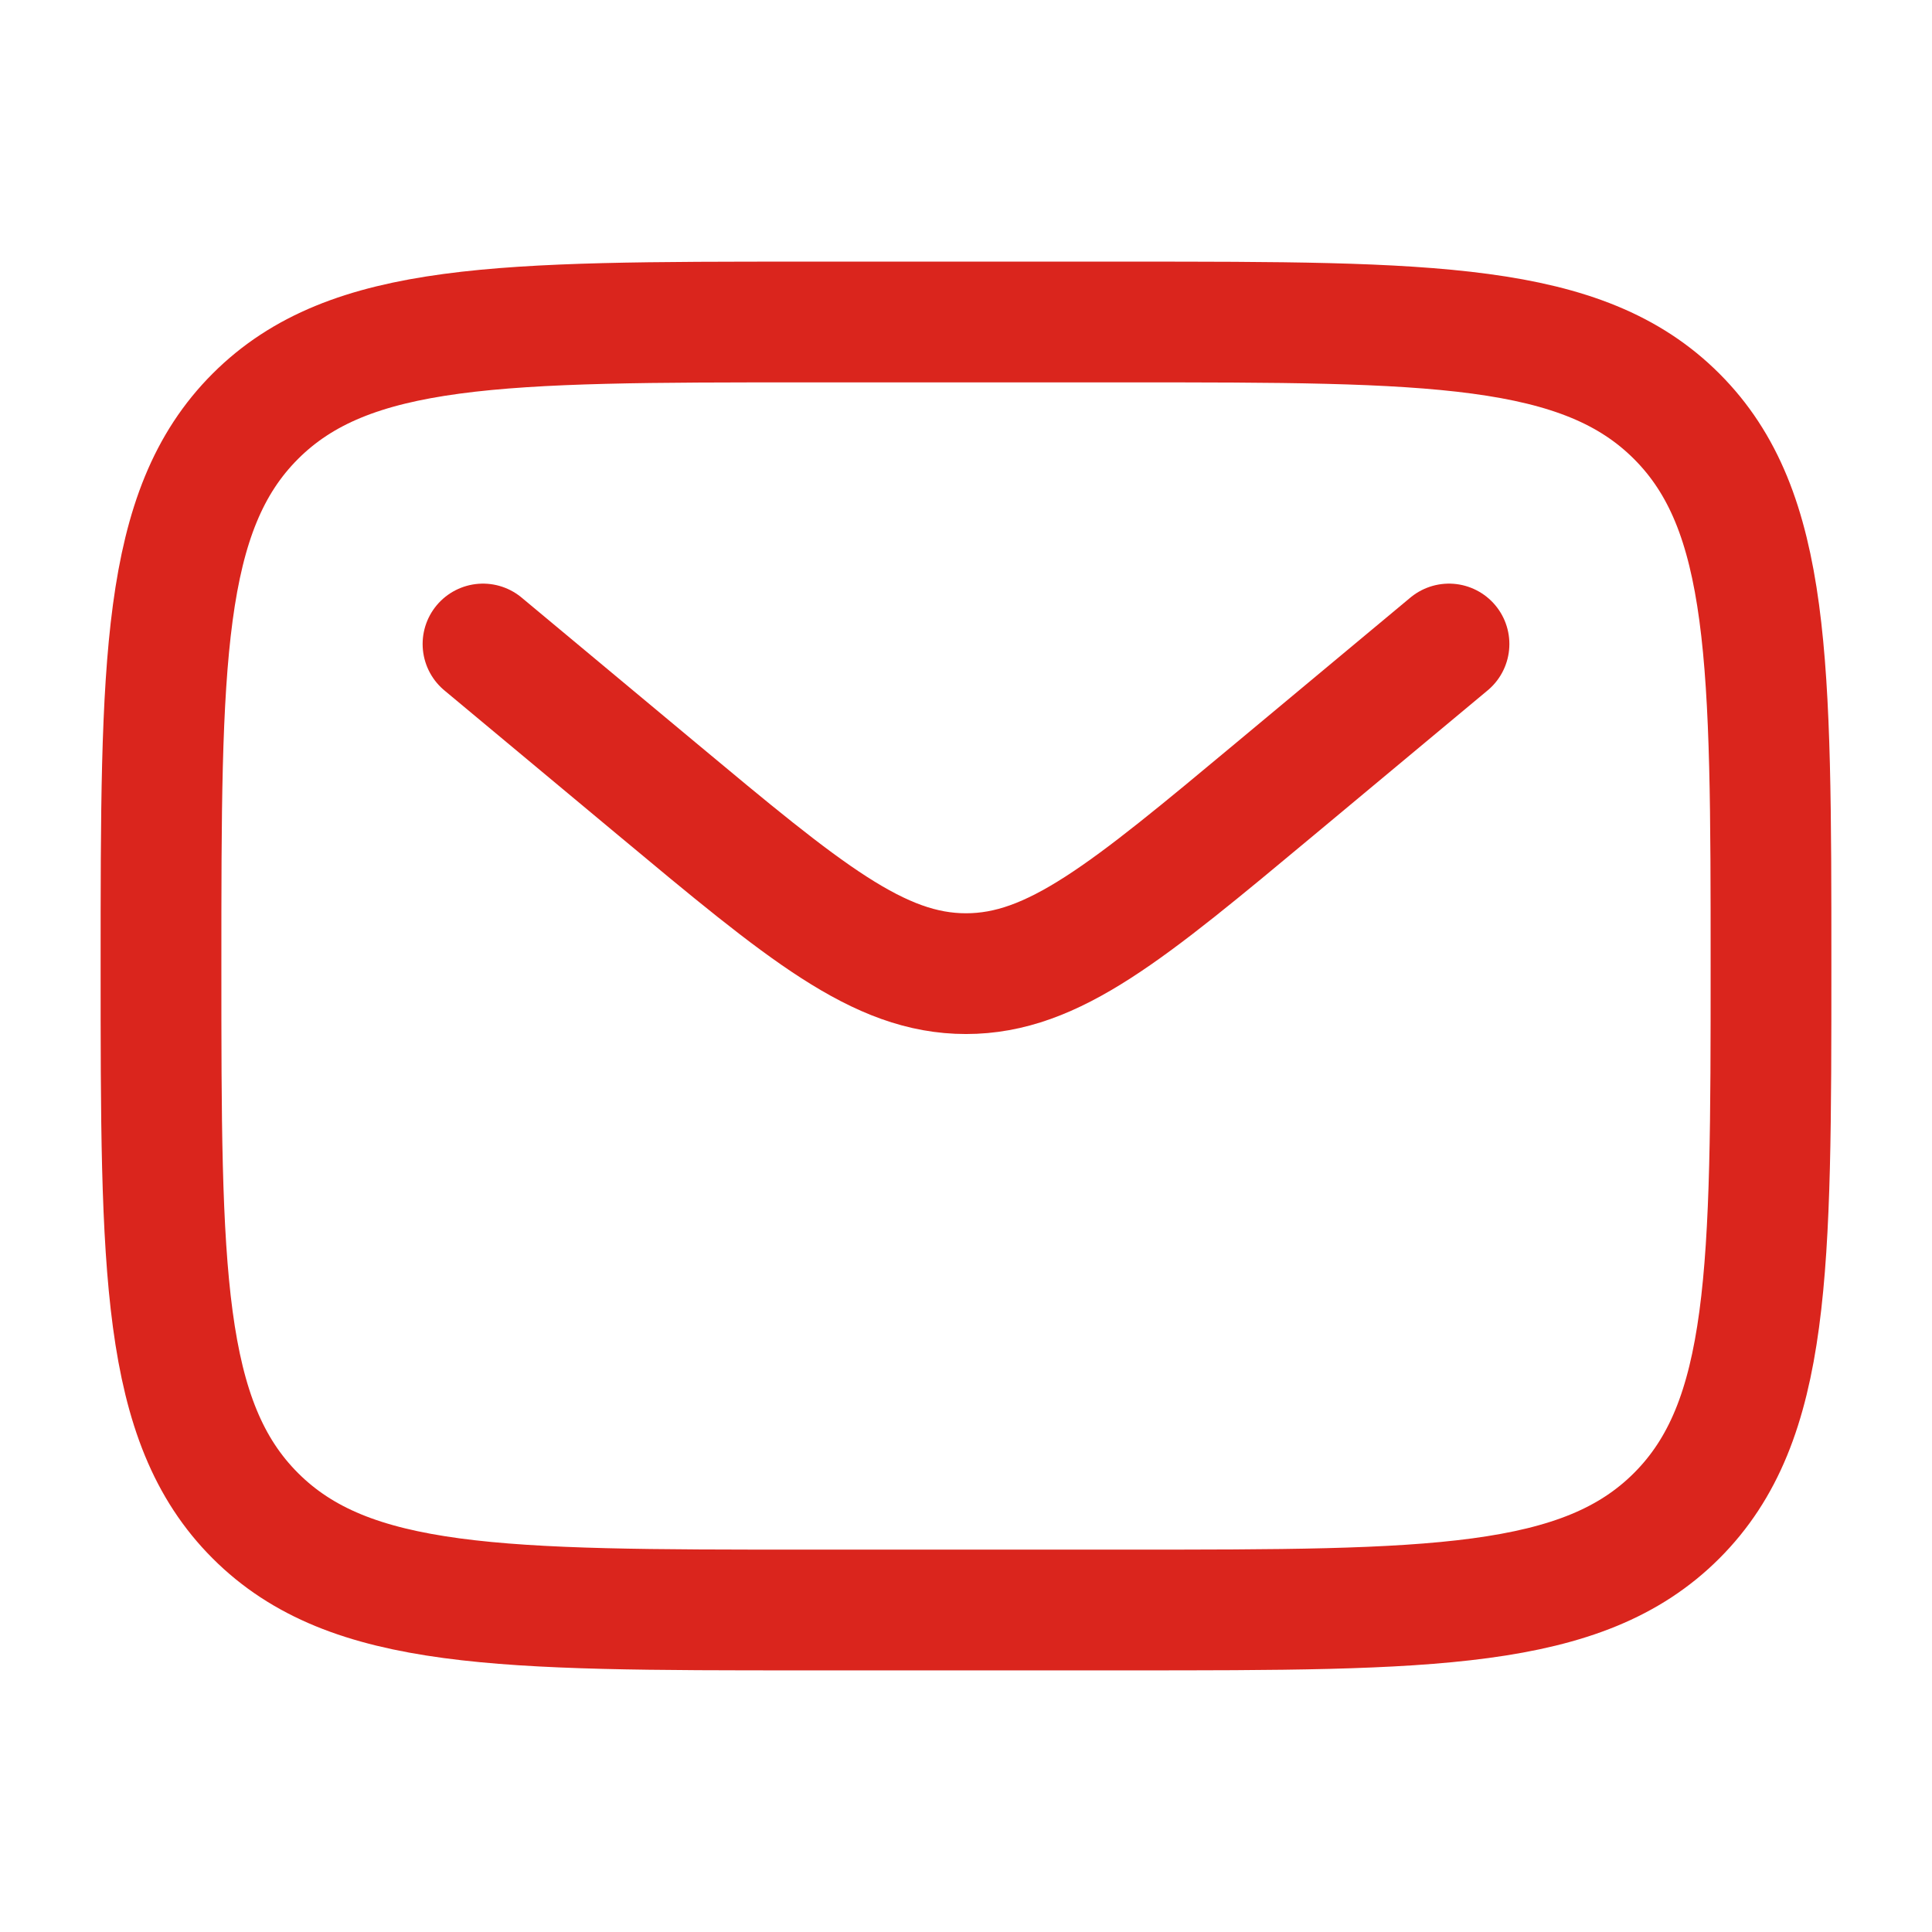
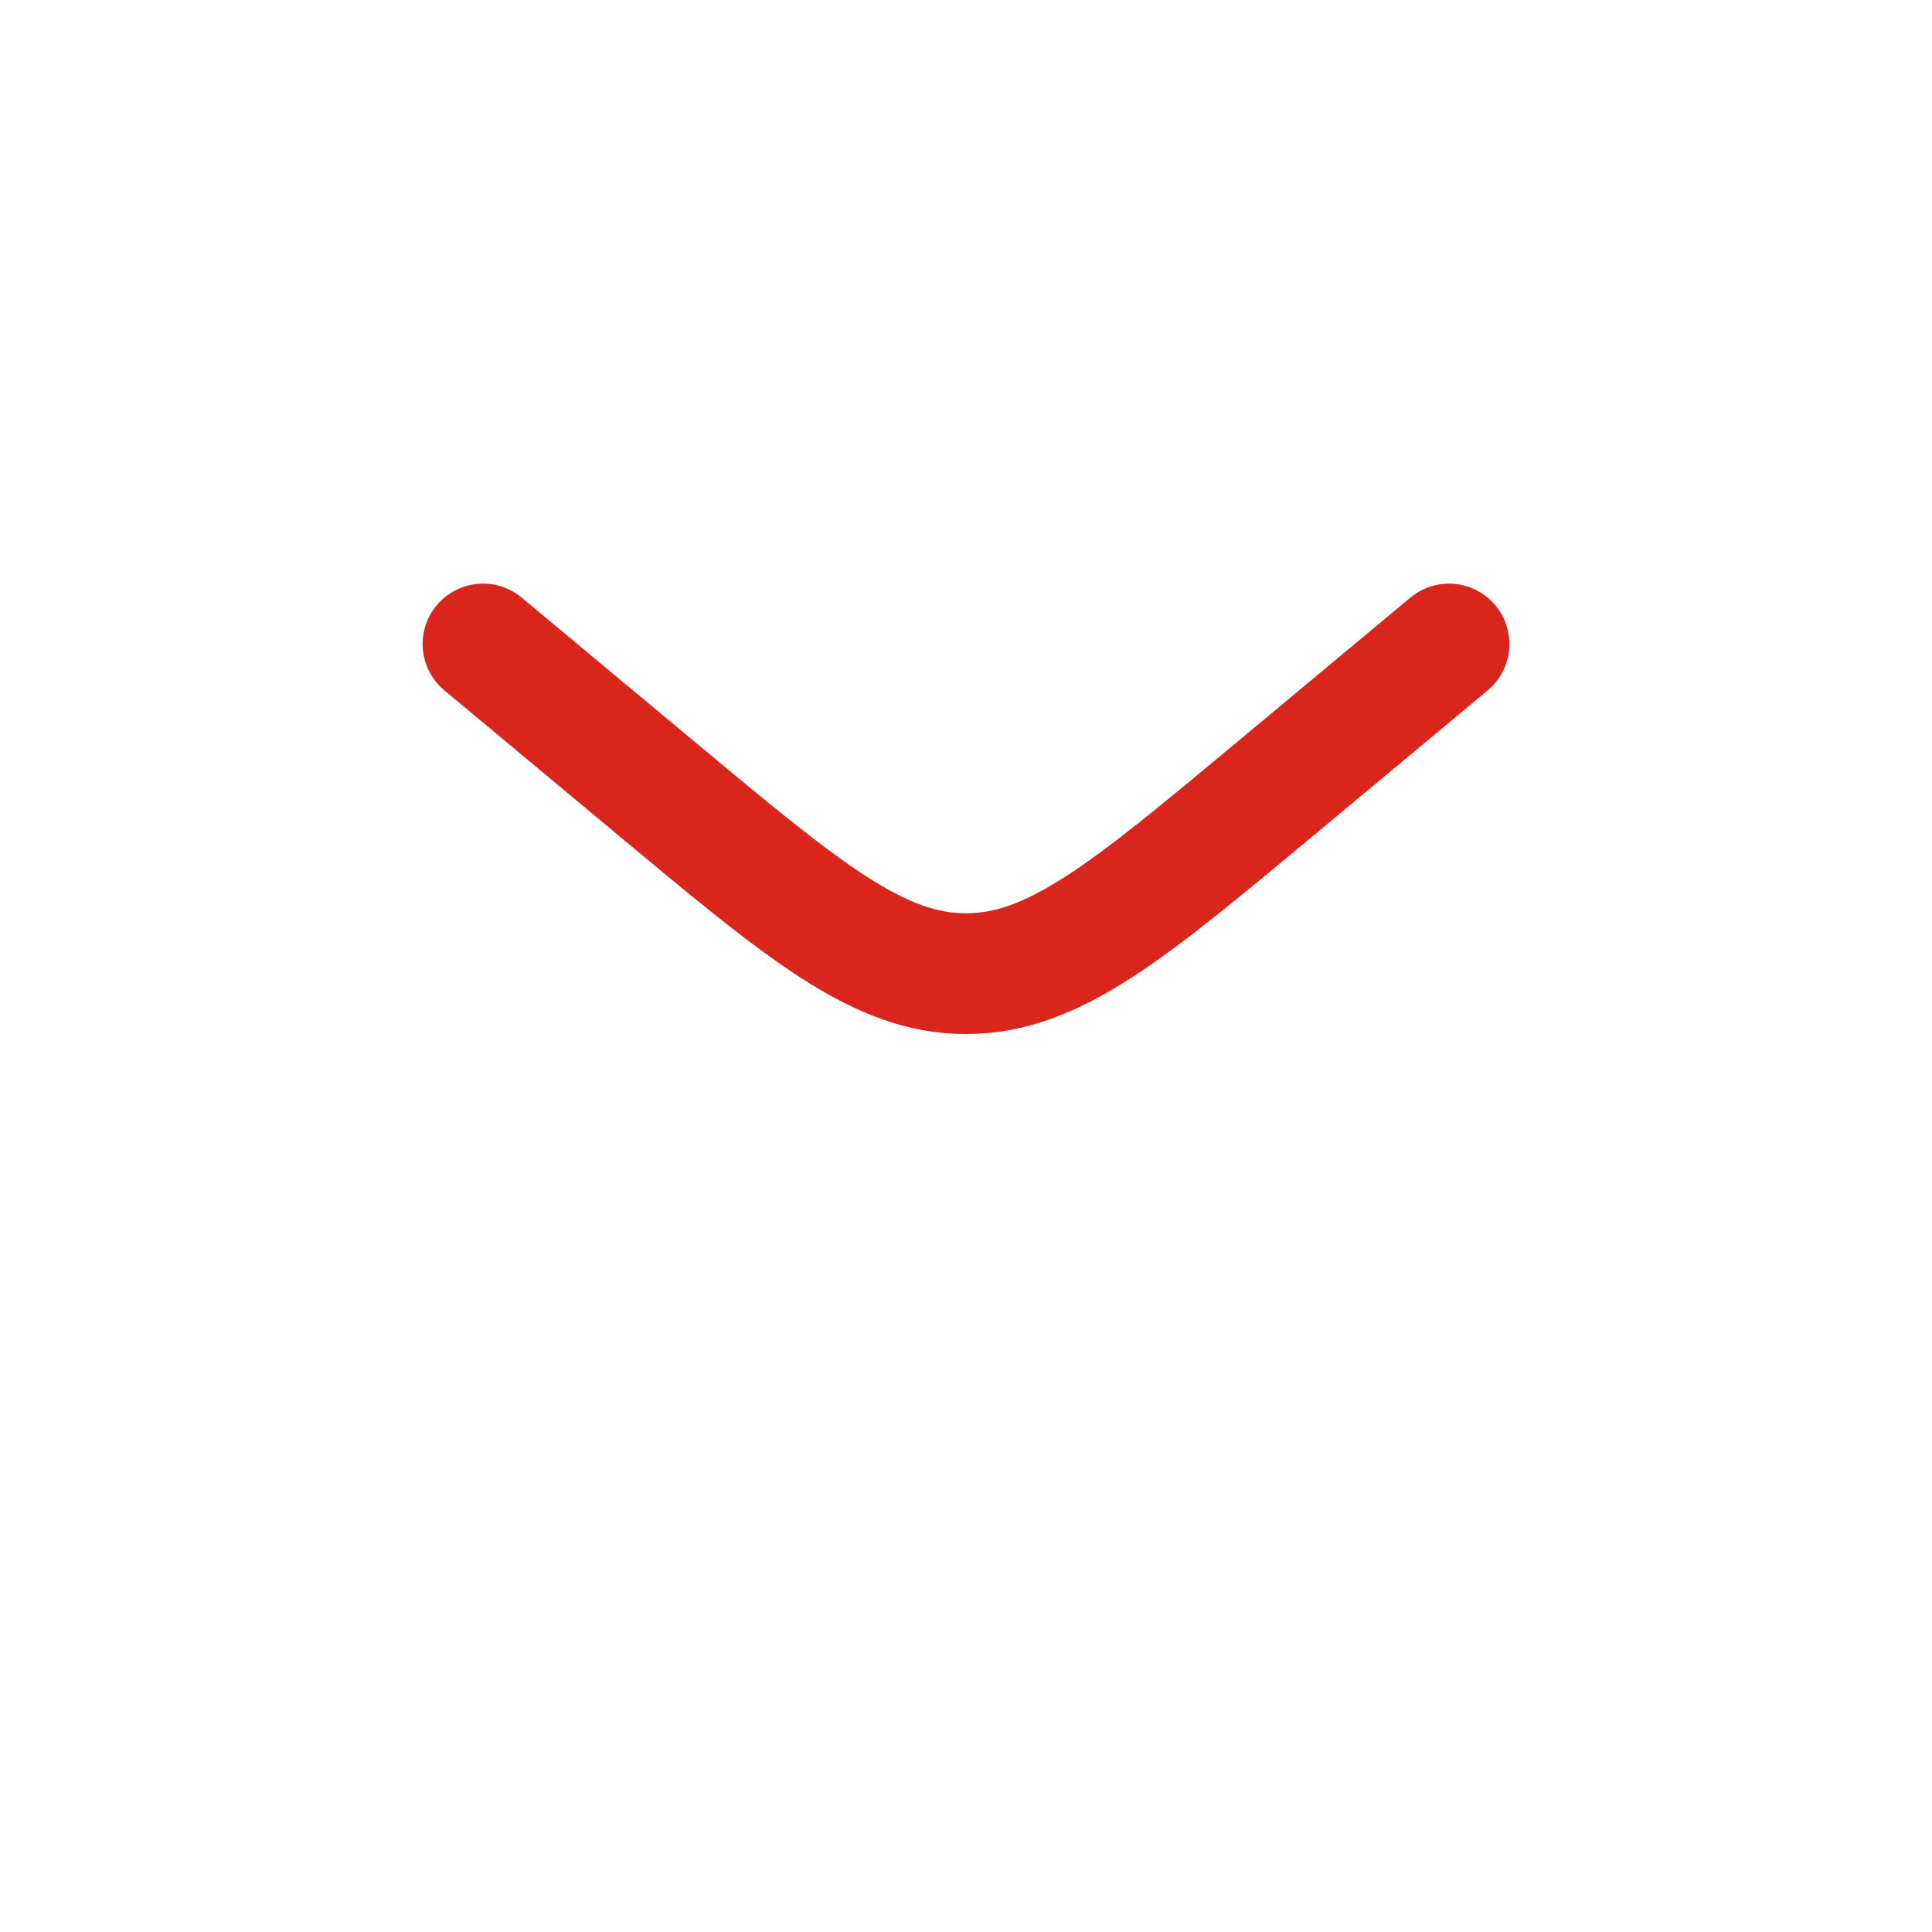
<svg xmlns="http://www.w3.org/2000/svg" width="48" height="48" viewBox="0 0 48 48" fill="none">
-   <path d="M4 24C4 16.457 4 12.686 6.343 10.343C8.686 8 12.457 8 20 8H28C35.542 8 39.314 8 41.657 10.343C44 12.686 44 16.457 44 24C44 31.543 44 35.314 41.657 37.657C39.314 40 35.542 40 28 40H20C12.457 40 8.686 40 6.343 37.657C4 35.314 4 31.543 4 24Z" stroke="#da251d" stroke-width="3" />
  <path d="M12 16L16.318 19.598C19.991 22.659 21.828 24.19 24 24.19C26.172 24.19 28.009 22.659 31.682 19.598L36 16" stroke="#da251d" stroke-width="3" stroke-linecap="round" />
</svg>